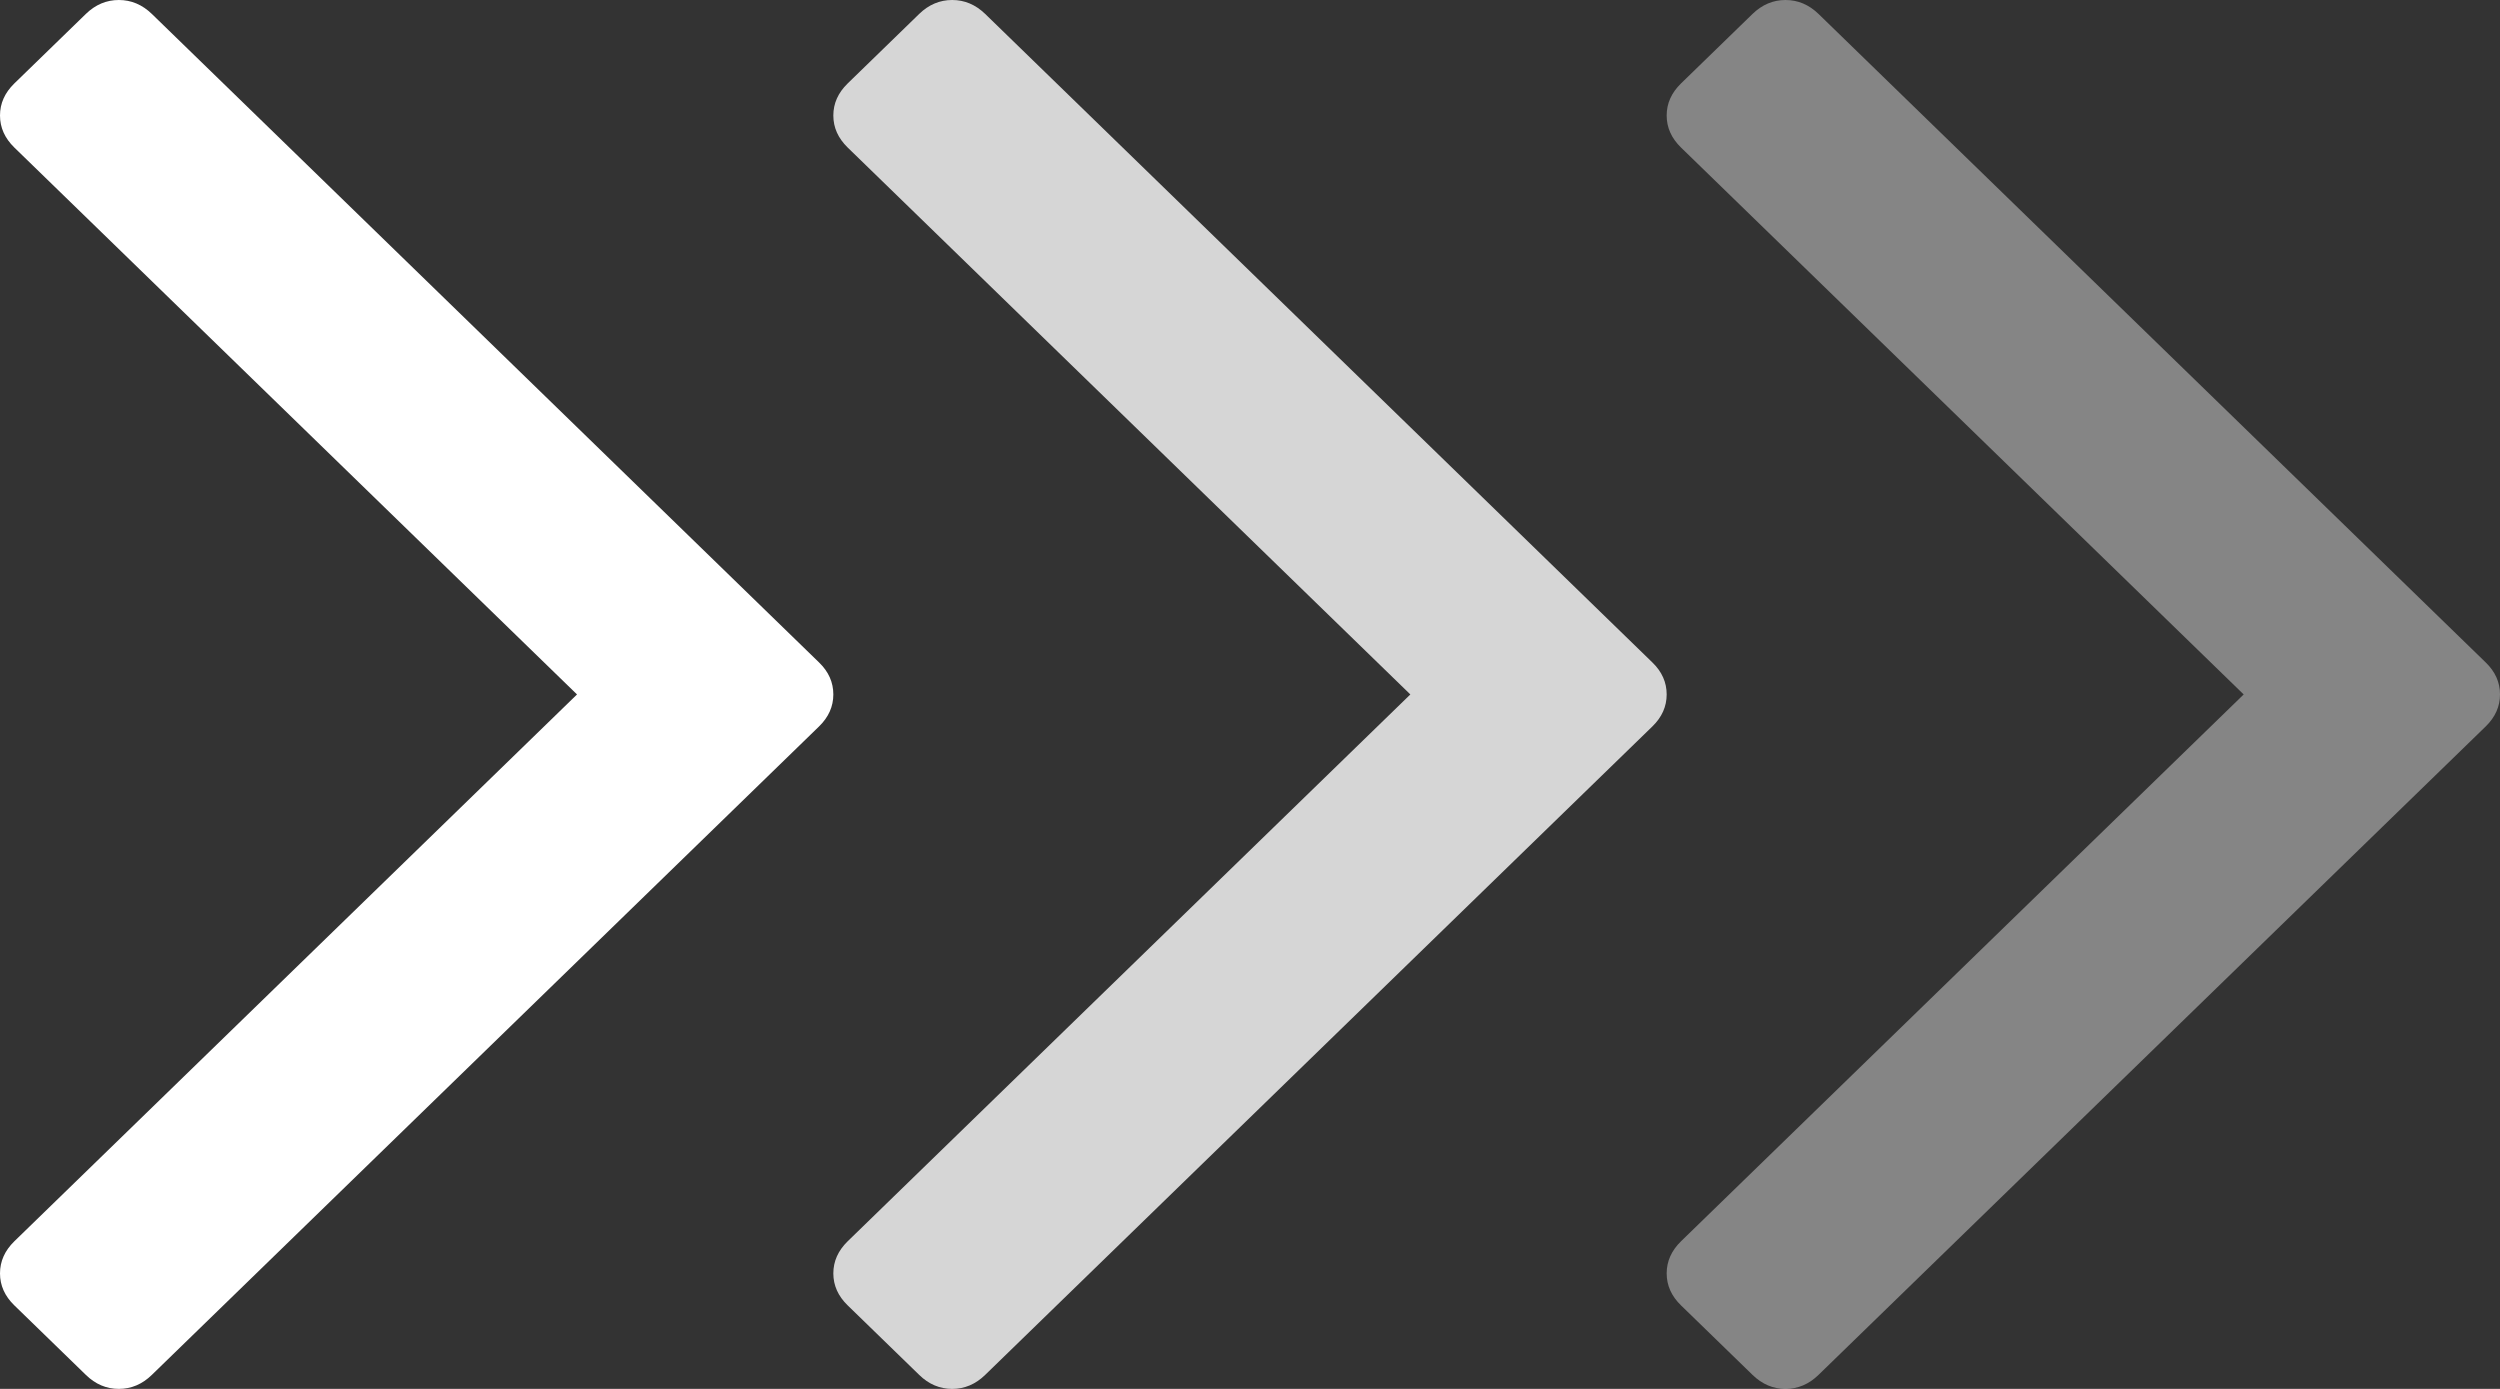
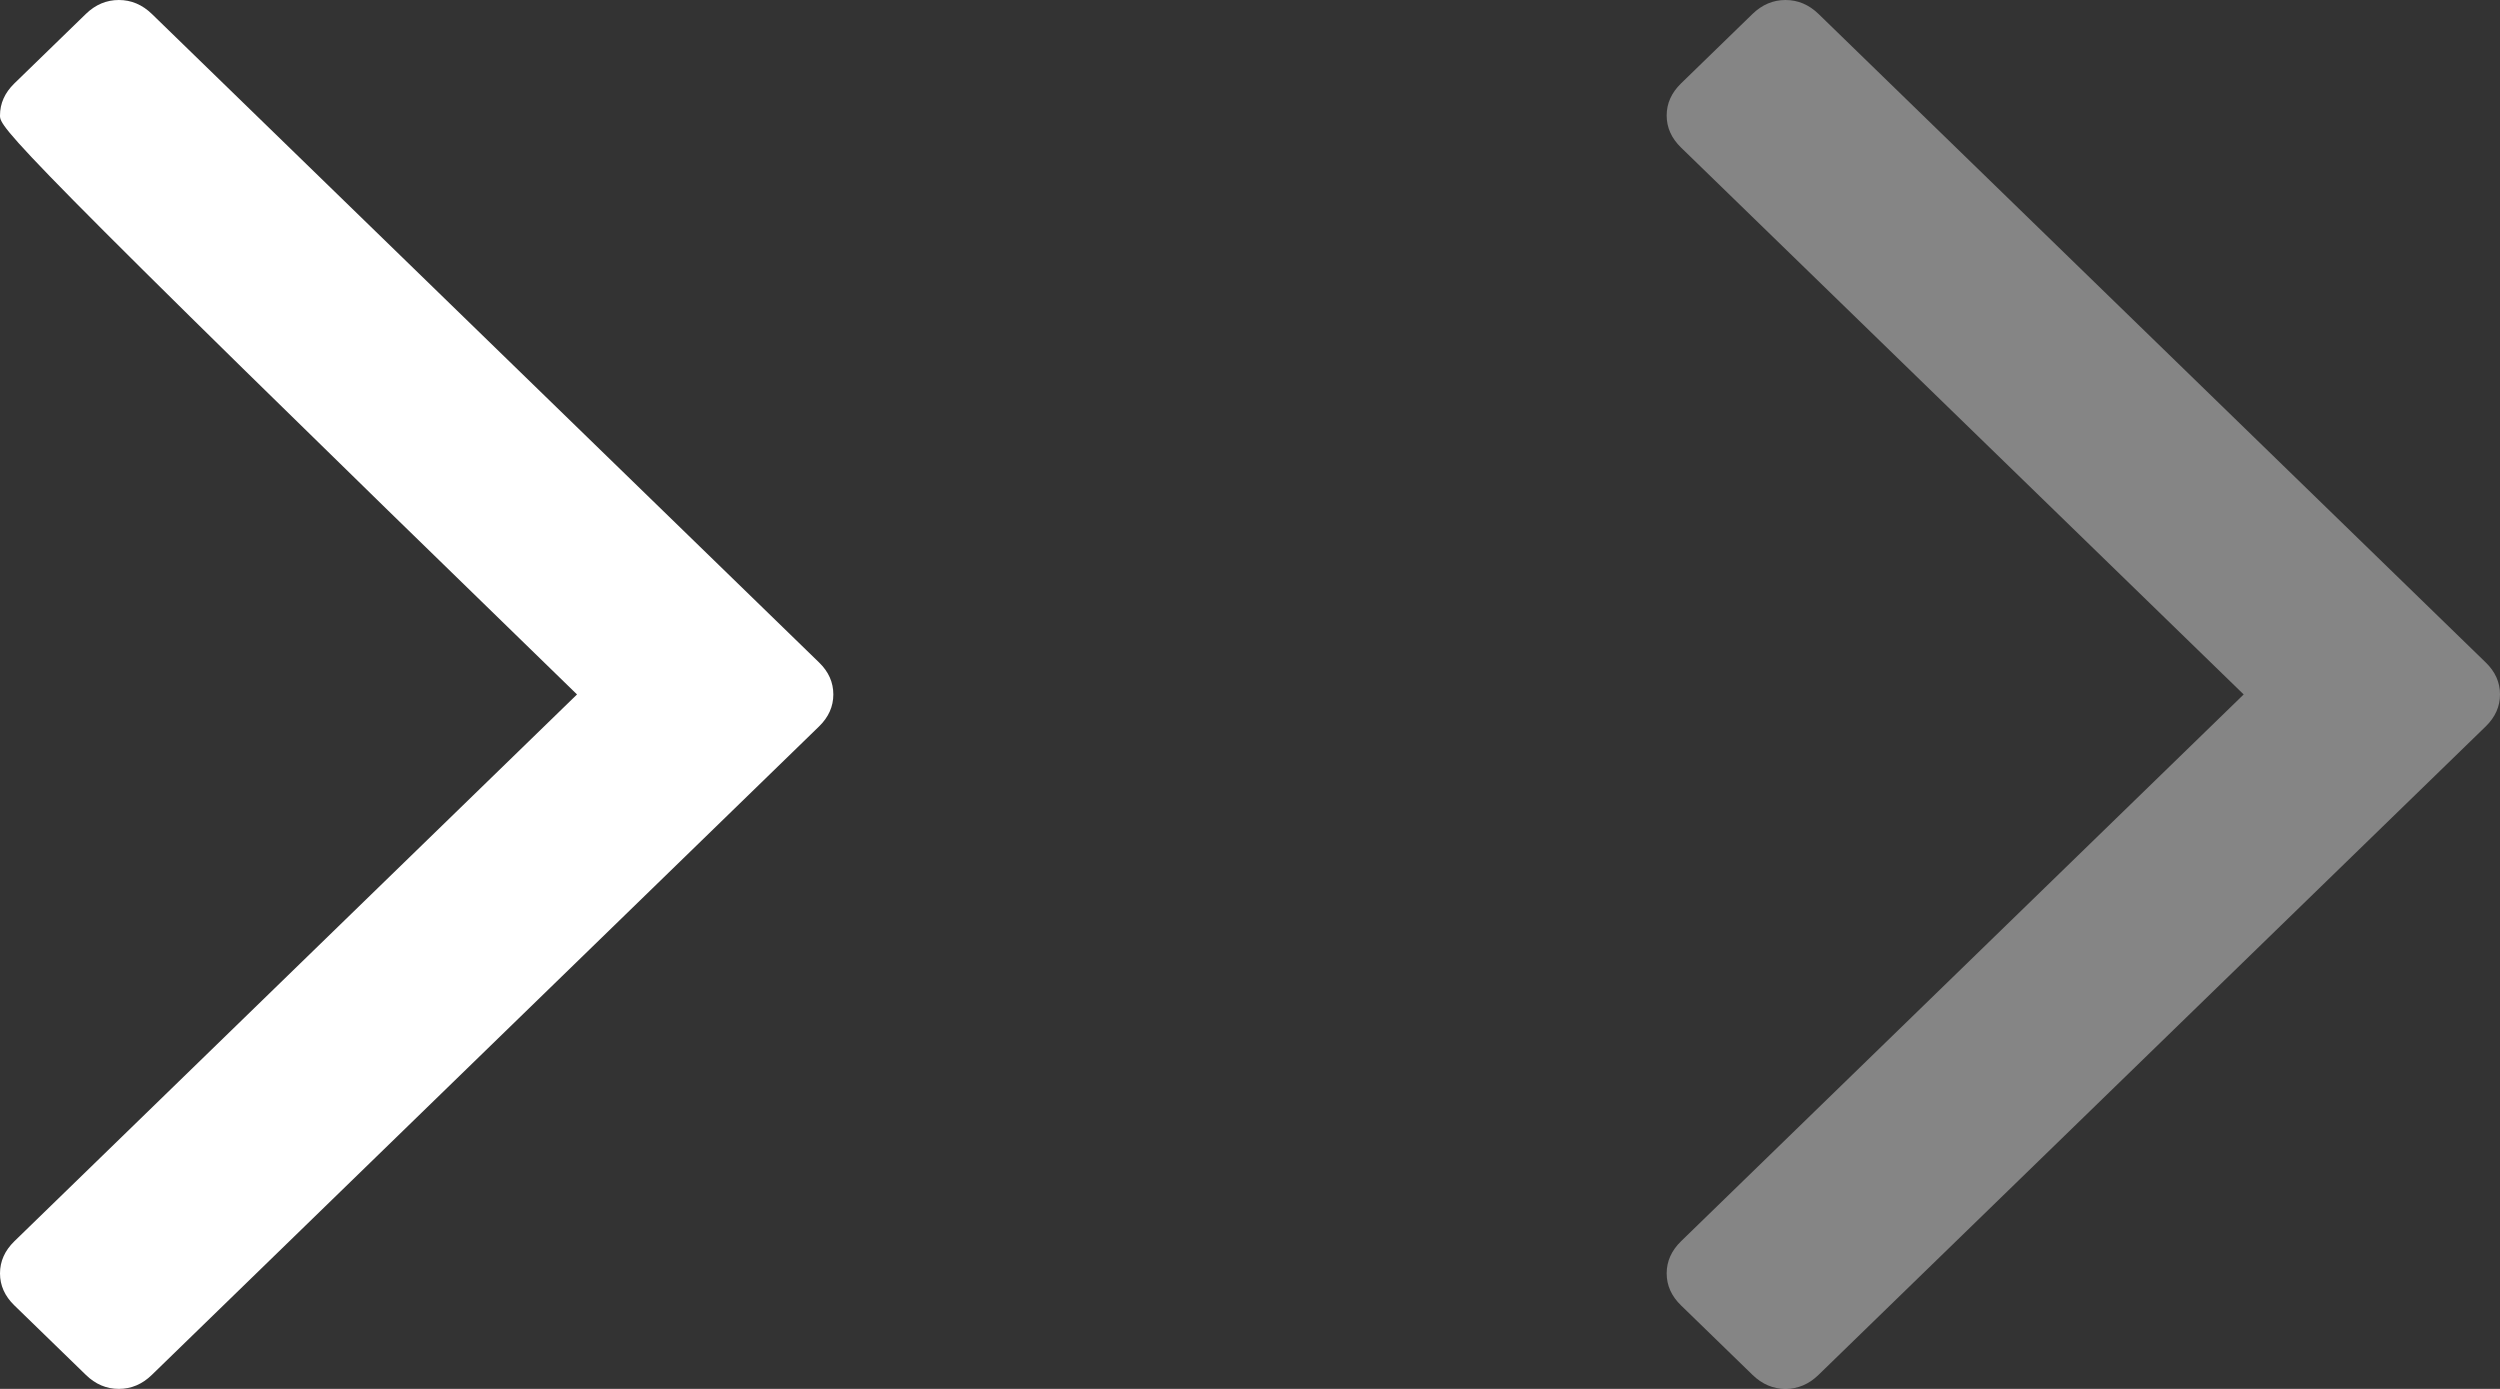
<svg xmlns="http://www.w3.org/2000/svg" width="36" height="20" viewBox="0 0 36 20" fill="none">
  <rect x="0" y="0" width="36" height="20" fill="#333333" stroke="none" />
-   <path d="M12 10C12 10.173 11.932 10.327 11.794 10.461L2.186 19.799C2.048 19.933 1.89 20 1.711 20C1.533 20 1.374 19.933 1.237 19.799L0.206 18.797C0.069 18.664 0 18.51 0 18.337C0 18.163 0.069 18.009 0.206 17.875L8.309 10L0.206 2.124C0.069 1.99 0 1.837 0 1.663C0 1.489 0.069 1.336 0.206 1.202L1.237 0.2C1.374 0.067 1.533 0 1.711 0C1.89 0 2.048 0.067 2.186 0.2L11.794 9.539C11.932 9.672 12 9.826 12 10Z" fill="white" />
-   <path d="M24 10C24 10.173 23.932 10.327 23.794 10.461L14.186 19.799C14.048 19.933 13.89 20 13.711 20C13.533 20 13.374 19.933 13.237 19.799L12.206 18.797C12.069 18.664 12 18.51 12 18.337C12 18.163 12.069 18.009 12.206 17.875L20.309 10L12.206 2.124C12.069 1.99 12 1.837 12 1.663C12 1.489 12.069 1.336 12.206 1.202L13.237 0.2C13.374 0.067 13.533 0 13.711 0C13.89 0 14.048 0.067 14.186 0.2L23.794 9.539C23.932 9.672 24 9.826 24 10Z" fill="white" fill-opacity="0.8" />
+   <path d="M12 10C12 10.173 11.932 10.327 11.794 10.461L2.186 19.799C2.048 19.933 1.89 20 1.711 20C1.533 20 1.374 19.933 1.237 19.799L0.206 18.797C0.069 18.664 0 18.51 0 18.337C0 18.163 0.069 18.009 0.206 17.875L8.309 10C0.069 1.99 0 1.837 0 1.663C0 1.489 0.069 1.336 0.206 1.202L1.237 0.2C1.374 0.067 1.533 0 1.711 0C1.89 0 2.048 0.067 2.186 0.2L11.794 9.539C11.932 9.672 12 9.826 12 10Z" fill="white" />
  <path d="M36 10C36 10.173 35.932 10.327 35.794 10.461L26.186 19.799C26.048 19.933 25.89 20 25.711 20C25.533 20 25.375 19.933 25.237 19.799L24.206 18.797C24.069 18.664 24 18.51 24 18.337C24 18.163 24.069 18.009 24.206 17.875L32.309 10L24.206 2.124C24.069 1.99 24 1.837 24 1.663C24 1.489 24.069 1.336 24.206 1.202L25.237 0.2C25.375 0.067 25.533 0 25.711 0C25.89 0 26.048 0.067 26.186 0.2L35.794 9.539C35.932 9.672 36 9.826 36 10Z" fill="white" fill-opacity="0.4" />
</svg>